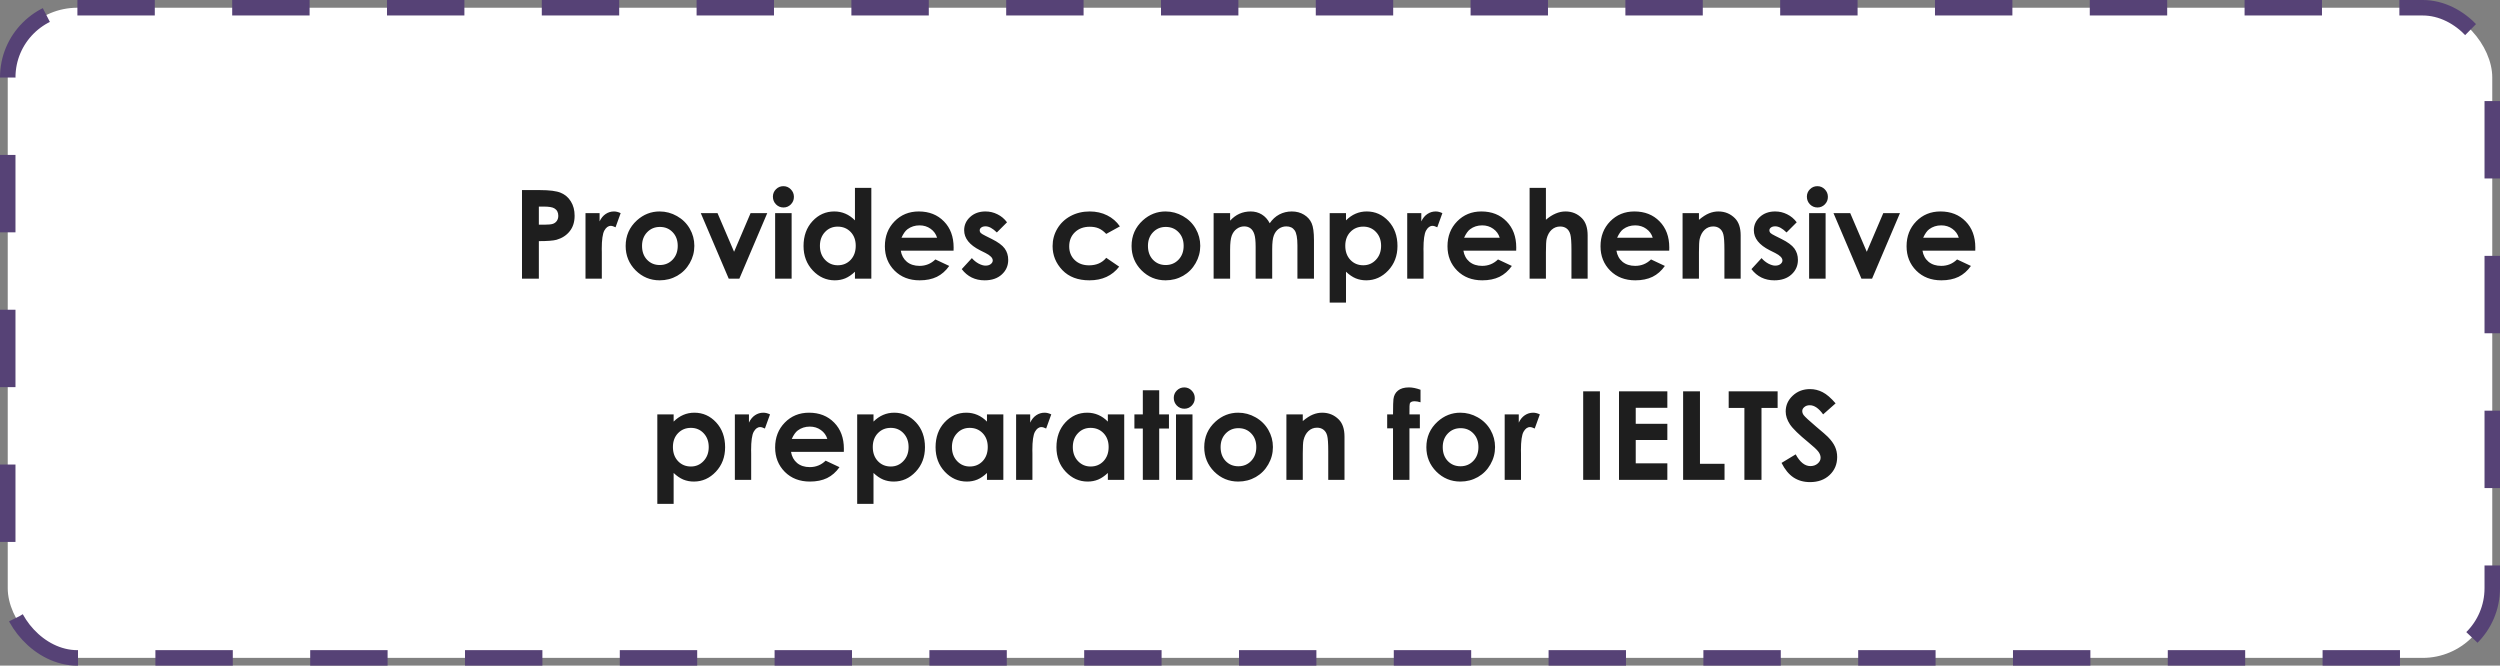
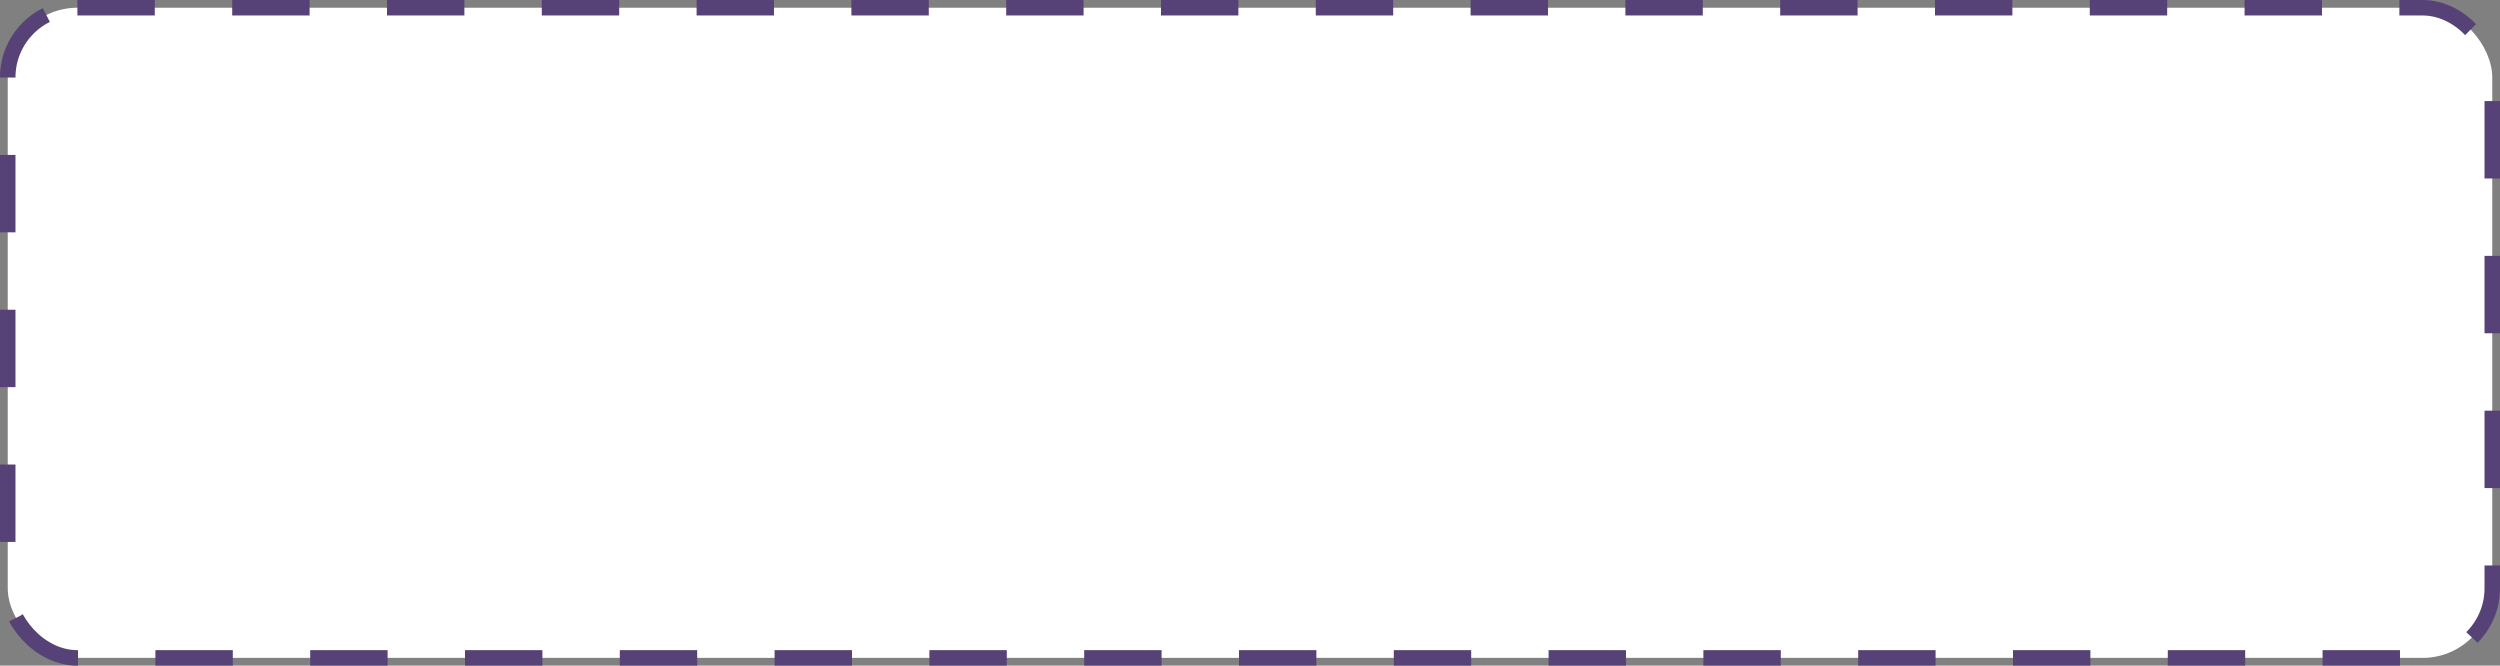
<svg xmlns="http://www.w3.org/2000/svg" width="323" height="86" viewBox="0 0 323 86" fill="none">
  <rect x="0" y="0" width="323" height="86" fill="#808080" stroke="none" />
  <rect x="1" y="1" width="321" height="84" rx="9" fill="white" stroke="#564276" stroke-width="2" stroke-dasharray="10 10" />
-   <path d="M67.442 24.559H69.752C71.001 24.559 71.901 24.676 72.451 24.909C73.005 25.137 73.441 25.511 73.757 26.029C74.079 26.542 74.24 27.159 74.24 27.88C74.24 28.679 74.03 29.342 73.61 29.871C73.195 30.4 72.63 30.768 71.914 30.976C71.494 31.095 70.729 31.154 69.62 31.154V36H67.442V24.559ZM69.62 29.031H70.312C70.856 29.031 71.235 28.992 71.447 28.915C71.66 28.837 71.826 28.71 71.945 28.533C72.07 28.352 72.132 28.134 72.132 27.88C72.132 27.439 71.961 27.118 71.618 26.916C71.37 26.765 70.908 26.69 70.234 26.69H69.62V29.031ZM75.647 27.538H77.467V28.603C77.664 28.183 77.926 27.864 78.253 27.647C78.579 27.429 78.937 27.32 79.326 27.32C79.601 27.32 79.889 27.393 80.189 27.538L79.528 29.366C79.279 29.241 79.075 29.179 78.914 29.179C78.587 29.179 78.31 29.381 78.082 29.786C77.859 30.19 77.747 30.983 77.747 32.166L77.755 32.578V36H75.647V27.538ZM85.222 27.32C86.02 27.32 86.769 27.52 87.469 27.919C88.175 28.318 88.724 28.86 89.118 29.544C89.512 30.229 89.709 30.968 89.709 31.761C89.709 32.56 89.51 33.306 89.111 34.001C88.716 34.696 88.177 35.24 87.493 35.634C86.808 36.023 86.054 36.218 85.23 36.218C84.016 36.218 82.979 35.787 82.118 34.927C81.263 34.061 80.835 33.011 80.835 31.777C80.835 30.454 81.32 29.353 82.29 28.471C83.14 27.704 84.117 27.32 85.222 27.32ZM85.253 29.319C84.594 29.319 84.045 29.55 83.604 30.011C83.168 30.467 82.951 31.053 82.951 31.769C82.951 32.505 83.166 33.102 83.596 33.558C84.032 34.014 84.581 34.242 85.245 34.242C85.909 34.242 86.461 34.011 86.902 33.55C87.342 33.089 87.563 32.495 87.563 31.769C87.563 31.043 87.345 30.454 86.909 30.003C86.479 29.547 85.927 29.319 85.253 29.319ZM90.542 27.538H92.704L94.843 32.531L96.974 27.538H99.128L95.527 36H94.15L90.542 27.538ZM101.213 24.053C101.586 24.053 101.905 24.188 102.169 24.458C102.439 24.727 102.574 25.054 102.574 25.438C102.574 25.816 102.442 26.14 102.177 26.41C101.913 26.674 101.596 26.807 101.228 26.807C100.85 26.807 100.526 26.672 100.256 26.402C99.992 26.128 99.859 25.796 99.859 25.407C99.859 25.033 99.992 24.715 100.256 24.45C100.52 24.186 100.839 24.053 101.213 24.053ZM100.147 27.538H102.278V36H100.147V27.538ZM110.46 24.271H112.576V36H110.46V35.106C110.046 35.5 109.628 35.785 109.208 35.961C108.793 36.132 108.342 36.218 107.855 36.218C106.761 36.218 105.814 35.795 105.016 34.95C104.217 34.1 103.818 33.044 103.818 31.785C103.818 30.478 104.205 29.407 104.977 28.572C105.75 27.738 106.688 27.32 107.793 27.32C108.301 27.32 108.778 27.416 109.224 27.608C109.67 27.8 110.082 28.087 110.46 28.471V24.271ZM108.228 29.28C107.57 29.28 107.023 29.513 106.587 29.98C106.152 30.442 105.934 31.035 105.934 31.761C105.934 32.492 106.154 33.094 106.595 33.566C107.041 34.037 107.588 34.273 108.236 34.273C108.905 34.273 109.46 34.043 109.9 33.581C110.341 33.114 110.561 32.505 110.561 31.753C110.561 31.017 110.341 30.421 109.9 29.965C109.46 29.508 108.902 29.28 108.228 29.28ZM123.2 32.383H116.379C116.478 32.985 116.74 33.465 117.165 33.822C117.595 34.175 118.142 34.351 118.806 34.351C119.599 34.351 120.281 34.074 120.851 33.519L122.64 34.359C122.194 34.992 121.66 35.461 121.038 35.767C120.416 36.067 119.677 36.218 118.821 36.218C117.494 36.218 116.413 35.8 115.578 34.966C114.743 34.126 114.326 33.076 114.326 31.816C114.326 30.524 114.741 29.454 115.57 28.603C116.405 27.748 117.45 27.32 118.705 27.32C120.037 27.32 121.121 27.748 121.956 28.603C122.791 29.454 123.208 30.579 123.208 31.979L123.2 32.383ZM121.069 30.711C120.929 30.239 120.652 29.856 120.237 29.56C119.827 29.265 119.35 29.117 118.806 29.117C118.215 29.117 117.696 29.283 117.25 29.614C116.97 29.822 116.711 30.188 116.473 30.711H121.069ZM130.107 28.72L128.792 30.035C128.258 29.506 127.774 29.241 127.338 29.241C127.1 29.241 126.913 29.293 126.778 29.397C126.643 29.495 126.576 29.62 126.576 29.77C126.576 29.884 126.617 29.99 126.7 30.089C126.788 30.182 127.001 30.312 127.338 30.478L128.116 30.867C128.935 31.271 129.498 31.683 129.804 32.103C130.109 32.523 130.262 33.016 130.262 33.581C130.262 34.333 129.985 34.96 129.43 35.463C128.881 35.966 128.142 36.218 127.214 36.218C125.98 36.218 124.994 35.736 124.258 34.771L125.565 33.348C125.814 33.638 126.104 33.874 126.436 34.056C126.773 34.232 127.071 34.32 127.33 34.32C127.61 34.32 127.836 34.253 128.007 34.118C128.178 33.983 128.264 33.827 128.264 33.651C128.264 33.325 127.955 33.006 127.338 32.694L126.622 32.337C125.254 31.647 124.569 30.784 124.569 29.747C124.569 29.078 124.826 28.508 125.339 28.036C125.858 27.559 126.519 27.32 127.322 27.32C127.872 27.32 128.388 27.442 128.87 27.686C129.358 27.924 129.77 28.269 130.107 28.72ZM144.69 29.249L142.925 30.221C142.593 29.874 142.263 29.633 141.937 29.498C141.615 29.363 141.237 29.296 140.801 29.296C140.008 29.296 139.365 29.534 138.872 30.011C138.385 30.483 138.141 31.09 138.141 31.831C138.141 32.552 138.377 33.14 138.849 33.597C139.321 34.053 139.941 34.281 140.708 34.281C141.657 34.281 142.396 33.957 142.925 33.309L144.597 34.452C143.689 35.629 142.409 36.218 140.755 36.218C139.266 36.218 138.1 35.777 137.255 34.896C136.415 34.014 135.995 32.982 135.995 31.8C135.995 30.981 136.199 30.226 136.609 29.537C137.019 28.847 137.589 28.305 138.32 27.911C139.056 27.517 139.878 27.32 140.786 27.32C141.626 27.32 142.38 27.489 143.049 27.826C143.718 28.157 144.265 28.632 144.69 29.249ZM150.586 27.32C151.384 27.32 152.133 27.52 152.833 27.919C153.539 28.318 154.088 28.86 154.482 29.544C154.876 30.229 155.073 30.968 155.073 31.761C155.073 32.56 154.874 33.306 154.474 34.001C154.08 34.696 153.541 35.24 152.857 35.634C152.172 36.023 151.418 36.218 150.593 36.218C149.38 36.218 148.343 35.787 147.482 34.927C146.627 34.061 146.199 33.011 146.199 31.777C146.199 30.454 146.684 29.353 147.653 28.471C148.504 27.704 149.481 27.32 150.586 27.32ZM150.617 29.319C149.958 29.319 149.409 29.55 148.968 30.011C148.532 30.467 148.315 31.053 148.315 31.769C148.315 32.505 148.53 33.102 148.96 33.558C149.396 34.014 149.945 34.242 150.609 34.242C151.273 34.242 151.825 34.011 152.266 33.55C152.706 33.089 152.927 32.495 152.927 31.769C152.927 31.043 152.709 30.454 152.273 30.003C151.843 29.547 151.291 29.319 150.617 29.319ZM156.8 27.538H158.931V28.51C159.294 28.111 159.696 27.813 160.137 27.616C160.583 27.419 161.067 27.32 161.591 27.32C162.12 27.32 162.597 27.45 163.022 27.709C163.447 27.968 163.79 28.347 164.049 28.845C164.386 28.347 164.798 27.968 165.286 27.709C165.778 27.45 166.315 27.32 166.896 27.32C167.497 27.32 168.026 27.46 168.482 27.74C168.938 28.02 169.265 28.386 169.462 28.837C169.664 29.288 169.765 30.021 169.765 31.038V36H167.627V31.707C167.627 30.747 167.507 30.099 167.269 29.762C167.03 29.42 166.673 29.249 166.196 29.249C165.833 29.249 165.506 29.353 165.216 29.56C164.93 29.767 164.718 30.055 164.578 30.423C164.438 30.786 164.368 31.372 164.368 32.181V36H162.229V31.901C162.229 31.144 162.172 30.597 162.058 30.26C161.949 29.918 161.783 29.664 161.56 29.498C161.337 29.332 161.067 29.249 160.751 29.249C160.399 29.249 160.077 29.355 159.787 29.568C159.501 29.775 159.286 30.068 159.141 30.447C159.001 30.825 158.931 31.422 158.931 32.236V36H156.8V27.538ZM173.903 27.538V28.471C174.287 28.087 174.702 27.8 175.148 27.608C175.594 27.416 176.071 27.32 176.579 27.32C177.683 27.32 178.622 27.738 179.394 28.572C180.167 29.407 180.553 30.478 180.553 31.785C180.553 33.044 180.154 34.1 179.355 34.95C178.557 35.795 177.611 36.218 176.517 36.218C176.029 36.218 175.575 36.132 175.155 35.961C174.735 35.785 174.318 35.5 173.903 35.106V39.096H171.795V27.538H173.903ZM176.135 29.28C175.467 29.28 174.912 29.508 174.471 29.965C174.03 30.421 173.81 31.017 173.81 31.753C173.81 32.505 174.03 33.114 174.471 33.581C174.912 34.043 175.467 34.273 176.135 34.273C176.784 34.273 177.328 34.037 177.769 33.566C178.215 33.094 178.438 32.492 178.438 31.761C178.438 31.035 178.22 30.442 177.784 29.98C177.349 29.513 176.799 29.28 176.135 29.28ZM181.813 27.538H183.633V28.603C183.83 28.183 184.092 27.864 184.419 27.647C184.745 27.429 185.103 27.32 185.492 27.32C185.767 27.32 186.055 27.393 186.355 27.538L185.694 29.366C185.445 29.241 185.241 29.179 185.08 29.179C184.753 29.179 184.476 29.381 184.248 29.786C184.025 30.19 183.913 30.983 183.913 32.166L183.921 32.578V36H181.813V27.538ZM195.891 32.383H189.07C189.168 32.985 189.43 33.465 189.855 33.822C190.286 34.175 190.833 34.351 191.496 34.351C192.29 34.351 192.972 34.074 193.542 33.519L195.331 34.359C194.885 34.992 194.351 35.461 193.729 35.767C193.106 36.067 192.368 36.218 191.512 36.218C190.185 36.218 189.103 35.8 188.269 34.966C187.434 34.126 187.016 33.076 187.016 31.816C187.016 30.524 187.431 29.454 188.261 28.603C189.096 27.748 190.141 27.32 191.395 27.32C192.728 27.32 193.812 27.748 194.646 28.603C195.481 29.454 195.899 30.579 195.899 31.979L195.891 32.383ZM193.76 30.711C193.62 30.239 193.342 29.856 192.928 29.56C192.518 29.265 192.041 29.117 191.496 29.117C190.905 29.117 190.387 29.283 189.941 29.614C189.661 29.822 189.402 30.188 189.163 30.711H193.76ZM197.625 24.271H199.733V28.393C200.148 28.036 200.565 27.769 200.985 27.592C201.405 27.411 201.83 27.32 202.261 27.32C203.101 27.32 203.809 27.61 204.384 28.191C204.877 28.694 205.123 29.433 205.123 30.408V36H203.031V32.29C203.031 31.31 202.984 30.646 202.891 30.299C202.797 29.951 202.637 29.692 202.409 29.521C202.186 29.35 201.908 29.265 201.576 29.265C201.146 29.265 200.775 29.407 200.464 29.692C200.158 29.977 199.946 30.366 199.826 30.859C199.764 31.113 199.733 31.694 199.733 32.601V36H197.625V24.271ZM215.662 32.383H208.841C208.939 32.985 209.201 33.465 209.626 33.822C210.057 34.175 210.604 34.351 211.267 34.351C212.061 34.351 212.743 34.074 213.313 33.519L215.102 34.359C214.656 34.992 214.122 35.461 213.5 35.767C212.877 36.067 212.138 36.218 211.283 36.218C209.956 36.218 208.874 35.8 208.04 34.966C207.205 34.126 206.787 33.076 206.787 31.816C206.787 30.524 207.202 29.454 208.032 28.603C208.867 27.748 209.911 27.32 211.166 27.32C212.499 27.32 213.583 27.748 214.417 28.603C215.252 29.454 215.67 30.579 215.67 31.979L215.662 32.383ZM213.531 30.711C213.391 30.239 213.113 29.856 212.698 29.56C212.289 29.265 211.812 29.117 211.267 29.117C210.676 29.117 210.158 29.283 209.712 29.614C209.432 29.822 209.173 30.188 208.934 30.711H213.531ZM217.388 27.538H219.504V28.401C219.986 27.997 220.422 27.717 220.811 27.561C221.205 27.4 221.607 27.32 222.016 27.32C222.856 27.32 223.569 27.613 224.155 28.199C224.648 28.697 224.894 29.433 224.894 30.408V36H222.794V32.29C222.794 31.279 222.747 30.607 222.654 30.276C222.566 29.944 222.408 29.692 222.18 29.521C221.957 29.345 221.679 29.257 221.347 29.257C220.917 29.257 220.546 29.402 220.235 29.692C219.929 29.977 219.717 30.374 219.597 30.882C219.535 31.147 219.504 31.72 219.504 32.601V36H217.388V27.538ZM232.135 28.72L230.821 30.035C230.287 29.506 229.802 29.241 229.366 29.241C229.128 29.241 228.941 29.293 228.806 29.397C228.671 29.495 228.604 29.62 228.604 29.77C228.604 29.884 228.645 29.99 228.728 30.089C228.817 30.182 229.029 30.312 229.366 30.478L230.144 30.867C230.963 31.271 231.526 31.683 231.832 32.103C232.138 32.523 232.291 33.016 232.291 33.581C232.291 34.333 232.013 34.96 231.458 35.463C230.909 35.966 230.17 36.218 229.242 36.218C228.008 36.218 227.022 35.736 226.286 34.771L227.593 33.348C227.842 33.638 228.132 33.874 228.464 34.056C228.801 34.232 229.099 34.32 229.358 34.32C229.638 34.32 229.864 34.253 230.035 34.118C230.206 33.983 230.292 33.827 230.292 33.651C230.292 33.325 229.983 33.006 229.366 32.694L228.651 32.337C227.282 31.647 226.597 30.784 226.597 29.747C226.597 29.078 226.854 28.508 227.367 28.036C227.886 27.559 228.547 27.32 229.351 27.32C229.9 27.32 230.416 27.442 230.898 27.686C231.386 27.924 231.798 28.269 232.135 28.72ZM234.803 24.053C235.176 24.053 235.495 24.188 235.759 24.458C236.029 24.727 236.164 25.054 236.164 25.438C236.164 25.816 236.032 26.14 235.767 26.41C235.503 26.674 235.186 26.807 234.818 26.807C234.44 26.807 234.116 26.672 233.846 26.402C233.582 26.128 233.449 25.796 233.449 25.407C233.449 25.033 233.582 24.715 233.846 24.45C234.111 24.186 234.429 24.053 234.803 24.053ZM233.737 27.538H235.868V36H233.737V27.538ZM236.887 27.538H239.049L241.188 32.531L243.319 27.538H245.474L241.873 36H240.496L236.887 27.538ZM255.204 32.383H248.383C248.481 32.985 248.743 33.465 249.168 33.822C249.599 34.175 250.146 34.351 250.809 34.351C251.603 34.351 252.284 34.074 252.855 33.519L254.644 34.359C254.198 34.992 253.664 35.461 253.042 35.767C252.419 36.067 251.68 36.218 250.825 36.218C249.497 36.218 248.416 35.8 247.582 34.966C246.747 34.126 246.329 33.076 246.329 31.816C246.329 30.524 246.744 29.454 247.574 28.603C248.409 27.748 249.453 27.32 250.708 27.32C252.041 27.32 253.124 27.748 253.959 28.603C254.794 29.454 255.211 30.579 255.211 31.979L255.204 32.383ZM253.073 30.711C252.933 30.239 252.655 29.856 252.24 29.56C251.831 29.265 251.354 29.117 250.809 29.117C250.218 29.117 249.7 29.283 249.254 29.614C248.974 29.822 248.715 30.188 248.476 30.711H253.073ZM87.034 53.538V54.471C87.418 54.087 87.832 53.8 88.278 53.608C88.724 53.416 89.201 53.32 89.709 53.32C90.814 53.32 91.752 53.737 92.525 54.572C93.298 55.407 93.684 56.478 93.684 57.785C93.684 59.044 93.285 60.1 92.486 60.95C91.688 61.795 90.741 62.218 89.647 62.218C89.16 62.218 88.706 62.132 88.286 61.961C87.866 61.785 87.449 61.5 87.034 61.106V65.096H84.926V53.538H87.034ZM89.266 55.28C88.597 55.28 88.042 55.508 87.602 55.965C87.161 56.421 86.941 57.017 86.941 57.753C86.941 58.505 87.161 59.114 87.602 59.581C88.042 60.043 88.597 60.273 89.266 60.273C89.914 60.273 90.459 60.037 90.899 59.566C91.345 59.094 91.568 58.492 91.568 57.761C91.568 57.035 91.35 56.441 90.915 55.98C90.479 55.513 89.93 55.28 89.266 55.28ZM94.944 53.538H96.764V54.603C96.961 54.183 97.223 53.864 97.549 53.647C97.876 53.429 98.234 53.32 98.623 53.32C98.897 53.32 99.185 53.393 99.486 53.538L98.825 55.366C98.576 55.241 98.371 55.179 98.21 55.179C97.884 55.179 97.606 55.381 97.378 55.786C97.155 56.19 97.044 56.983 97.044 58.166L97.052 58.578V62H94.944V53.538ZM109.022 58.383H102.2C102.299 58.985 102.561 59.465 102.986 59.822C103.416 60.175 103.963 60.351 104.627 60.351C105.42 60.351 106.102 60.074 106.673 59.519L108.462 60.359C108.016 60.992 107.482 61.461 106.859 61.767C106.237 62.067 105.498 62.218 104.643 62.218C103.315 62.218 102.234 61.8 101.399 60.966C100.565 60.126 100.147 59.076 100.147 57.816C100.147 56.525 100.562 55.454 101.392 54.603C102.226 53.748 103.271 53.32 104.526 53.32C105.859 53.32 106.942 53.748 107.777 54.603C108.612 55.454 109.029 56.579 109.029 57.979L109.022 58.383ZM106.89 56.711C106.75 56.239 106.473 55.856 106.058 55.56C105.649 55.264 105.172 55.117 104.627 55.117C104.036 55.117 103.517 55.283 103.072 55.614C102.792 55.822 102.532 56.188 102.294 56.711H106.89ZM112.856 53.538V54.471C113.24 54.087 113.654 53.8 114.1 53.608C114.546 53.416 115.023 53.32 115.531 53.32C116.636 53.32 117.574 53.737 118.347 54.572C119.12 55.407 119.506 56.478 119.506 57.785C119.506 59.044 119.107 60.1 118.308 60.95C117.51 61.795 116.563 62.218 115.469 62.218C114.982 62.218 114.528 62.132 114.108 61.961C113.688 61.785 113.271 61.5 112.856 61.106V65.096H110.748V53.538H112.856ZM115.088 55.28C114.419 55.28 113.864 55.508 113.424 55.965C112.983 56.421 112.763 57.017 112.763 57.753C112.763 58.505 112.983 59.114 113.424 59.581C113.864 60.043 114.419 60.273 115.088 60.273C115.736 60.273 116.281 60.037 116.721 59.566C117.167 59.094 117.39 58.492 117.39 57.761C117.39 57.035 117.173 56.441 116.737 55.98C116.301 55.513 115.752 55.28 115.088 55.28ZM127.517 53.538H129.632V62H127.517V61.106C127.102 61.5 126.685 61.785 126.265 61.961C125.85 62.132 125.399 62.218 124.911 62.218C123.817 62.218 122.871 61.795 122.073 60.95C121.274 60.1 120.875 59.044 120.875 57.785C120.875 56.478 121.261 55.407 122.034 54.572C122.806 53.737 123.745 53.32 124.849 53.32C125.357 53.32 125.834 53.416 126.28 53.608C126.726 53.8 127.138 54.087 127.517 54.471V53.538ZM125.285 55.28C124.626 55.28 124.079 55.513 123.644 55.98C123.208 56.441 122.99 57.035 122.99 57.761C122.99 58.492 123.211 59.094 123.651 59.566C124.097 60.037 124.644 60.273 125.292 60.273C125.961 60.273 126.516 60.043 126.957 59.581C127.398 59.114 127.618 58.505 127.618 57.753C127.618 57.017 127.398 56.421 126.957 55.965C126.516 55.508 125.959 55.28 125.285 55.28ZM131.281 53.538H133.101V54.603C133.298 54.183 133.56 53.864 133.887 53.647C134.214 53.429 134.571 53.32 134.96 53.32C135.235 53.32 135.523 53.393 135.824 53.538L135.162 55.366C134.914 55.241 134.709 55.179 134.548 55.179C134.221 55.179 133.944 55.381 133.716 55.786C133.493 56.19 133.381 56.983 133.381 58.166L133.389 58.578V62H131.281V53.538ZM143.135 53.538H145.25V62H143.135V61.106C142.72 61.5 142.302 61.785 141.882 61.961C141.468 62.132 141.016 62.218 140.529 62.218C139.435 62.218 138.489 61.795 137.69 60.95C136.892 60.1 136.492 59.044 136.492 57.785C136.492 56.478 136.879 55.407 137.651 54.572C138.424 53.737 139.362 53.32 140.467 53.32C140.975 53.32 141.452 53.416 141.898 53.608C142.344 53.8 142.756 54.087 143.135 54.471V53.538ZM140.902 55.28C140.244 55.28 139.697 55.513 139.261 55.98C138.826 56.441 138.608 57.035 138.608 57.761C138.608 58.492 138.828 59.094 139.269 59.566C139.715 60.037 140.262 60.273 140.91 60.273C141.579 60.273 142.134 60.043 142.575 59.581C143.015 59.114 143.236 58.505 143.236 57.753C143.236 57.017 143.015 56.421 142.575 55.965C142.134 55.508 141.576 55.28 140.902 55.28ZM147.653 50.419H149.769V53.538H151.029V55.366H149.769V62H147.653V55.366H146.565V53.538H147.653V50.419ZM153.005 50.053C153.378 50.053 153.697 50.188 153.961 50.458C154.231 50.727 154.366 51.054 154.366 51.438C154.366 51.816 154.233 52.14 153.969 52.41C153.705 52.675 153.388 52.807 153.02 52.807C152.642 52.807 152.317 52.672 152.048 52.402C151.783 52.127 151.651 51.796 151.651 51.407C151.651 51.033 151.783 50.715 152.048 50.45C152.312 50.186 152.631 50.053 153.005 50.053ZM151.939 53.538H154.07V62H151.939V53.538ZM159.973 53.32C160.772 53.32 161.521 53.52 162.221 53.919C162.926 54.318 163.476 54.86 163.87 55.544C164.264 56.229 164.461 56.968 164.461 57.761C164.461 58.56 164.261 59.306 163.862 60.001C163.468 60.696 162.929 61.24 162.244 61.634C161.56 62.023 160.806 62.218 159.981 62.218C158.768 62.218 157.731 61.787 156.87 60.927C156.014 60.061 155.587 59.011 155.587 57.777C155.587 56.455 156.072 55.353 157.041 54.471C157.892 53.704 158.869 53.32 159.973 53.32ZM160.004 55.319C159.346 55.319 158.796 55.55 158.356 56.011C157.92 56.467 157.702 57.053 157.702 57.769C157.702 58.505 157.917 59.102 158.348 59.558C158.783 60.014 159.333 60.242 159.997 60.242C160.66 60.242 161.213 60.011 161.653 59.55C162.094 59.089 162.314 58.495 162.314 57.769C162.314 57.043 162.097 56.455 161.661 56.003C161.231 55.547 160.679 55.319 160.004 55.319ZM166.203 53.538H168.319V54.401C168.801 53.997 169.237 53.717 169.625 53.561C170.02 53.4 170.421 53.32 170.831 53.32C171.671 53.32 172.384 53.613 172.97 54.199C173.463 54.697 173.709 55.433 173.709 56.408V62H171.609V58.29C171.609 57.279 171.562 56.607 171.469 56.276C171.381 55.944 171.223 55.692 170.994 55.521C170.771 55.345 170.494 55.257 170.162 55.257C169.732 55.257 169.361 55.402 169.05 55.692C168.744 55.977 168.531 56.374 168.412 56.882C168.35 57.147 168.319 57.72 168.319 58.601V62H166.203V53.538ZM179.223 53.538H179.978C179.983 52.428 180.001 51.772 180.032 51.57C180.089 51.103 180.284 50.735 180.615 50.466C180.952 50.191 181.427 50.053 182.039 50.053C182.479 50.053 182.977 50.154 183.532 50.357V51.974C183.226 51.886 182.975 51.842 182.778 51.842C182.529 51.842 182.347 51.894 182.233 51.998C182.15 52.076 182.109 52.236 182.109 52.48L182.101 53.538H183.446V55.342H182.101V62H179.978V55.342H179.223V53.538ZM188.673 53.32C189.472 53.32 190.221 53.52 190.921 53.919C191.626 54.318 192.176 54.86 192.57 55.544C192.964 56.229 193.161 56.968 193.161 57.761C193.161 58.56 192.961 59.306 192.562 60.001C192.168 60.696 191.629 61.24 190.944 61.634C190.26 62.023 189.505 62.218 188.681 62.218C187.468 62.218 186.431 61.787 185.57 60.927C184.714 60.061 184.286 59.011 184.286 57.777C184.286 56.455 184.771 55.353 185.741 54.471C186.591 53.704 187.569 53.32 188.673 53.32ZM188.704 55.319C188.046 55.319 187.496 55.55 187.055 56.011C186.62 56.467 186.402 57.053 186.402 57.769C186.402 58.505 186.617 59.102 187.048 59.558C187.483 60.014 188.033 60.242 188.696 60.242C189.36 60.242 189.912 60.011 190.353 59.55C190.794 59.089 191.014 58.495 191.014 57.769C191.014 57.043 190.796 56.455 190.361 56.003C189.931 55.547 189.378 55.319 188.704 55.319ZM194.405 53.538H196.225V54.603C196.422 54.183 196.684 53.864 197.011 53.647C197.338 53.429 197.695 53.32 198.084 53.32C198.359 53.32 198.647 53.393 198.947 53.538L198.286 55.366C198.037 55.241 197.833 55.179 197.672 55.179C197.345 55.179 197.068 55.381 196.84 55.786C196.617 56.19 196.505 56.983 196.505 58.166L196.513 58.578V62H194.405V53.538ZM204.547 50.559H206.71V62H204.547V50.559ZM209.175 50.559H215.421V52.69H211.337V54.759H215.421V56.851H211.337V59.861H215.421V62H209.175V50.559ZM217.458 50.559H219.636V59.923H222.81V62H217.458V50.559ZM223.346 50.559H229.669V52.706H227.585V62H225.376V52.706H223.346V50.559ZM237.159 52.114L235.549 53.538C234.984 52.75 234.409 52.356 233.823 52.356C233.538 52.356 233.304 52.433 233.123 52.589C232.941 52.739 232.851 52.91 232.851 53.102C232.851 53.294 232.915 53.476 233.045 53.647C233.221 53.875 233.753 54.365 234.639 55.117C235.469 55.812 235.972 56.25 236.148 56.431C236.589 56.877 236.9 57.305 237.082 57.715C237.268 58.119 237.362 58.562 237.362 59.044C237.362 59.983 237.038 60.758 236.389 61.37C235.741 61.982 234.896 62.288 233.854 62.288C233.04 62.288 232.329 62.088 231.723 61.689C231.121 61.29 230.605 60.662 230.175 59.807L232.003 58.702C232.552 59.713 233.185 60.219 233.901 60.219C234.274 60.219 234.588 60.11 234.842 59.892C235.096 59.675 235.223 59.423 235.223 59.138C235.223 58.879 235.127 58.619 234.935 58.36C234.743 58.101 234.321 57.704 233.667 57.17C232.423 56.154 231.619 55.371 231.256 54.821C230.893 54.266 230.712 53.714 230.712 53.164C230.712 52.371 231.012 51.692 231.614 51.127C232.221 50.556 232.967 50.271 233.854 50.271C234.424 50.271 234.966 50.403 235.479 50.668C235.998 50.932 236.558 51.414 237.159 52.114Z" fill="#1E1E1E" />
</svg>